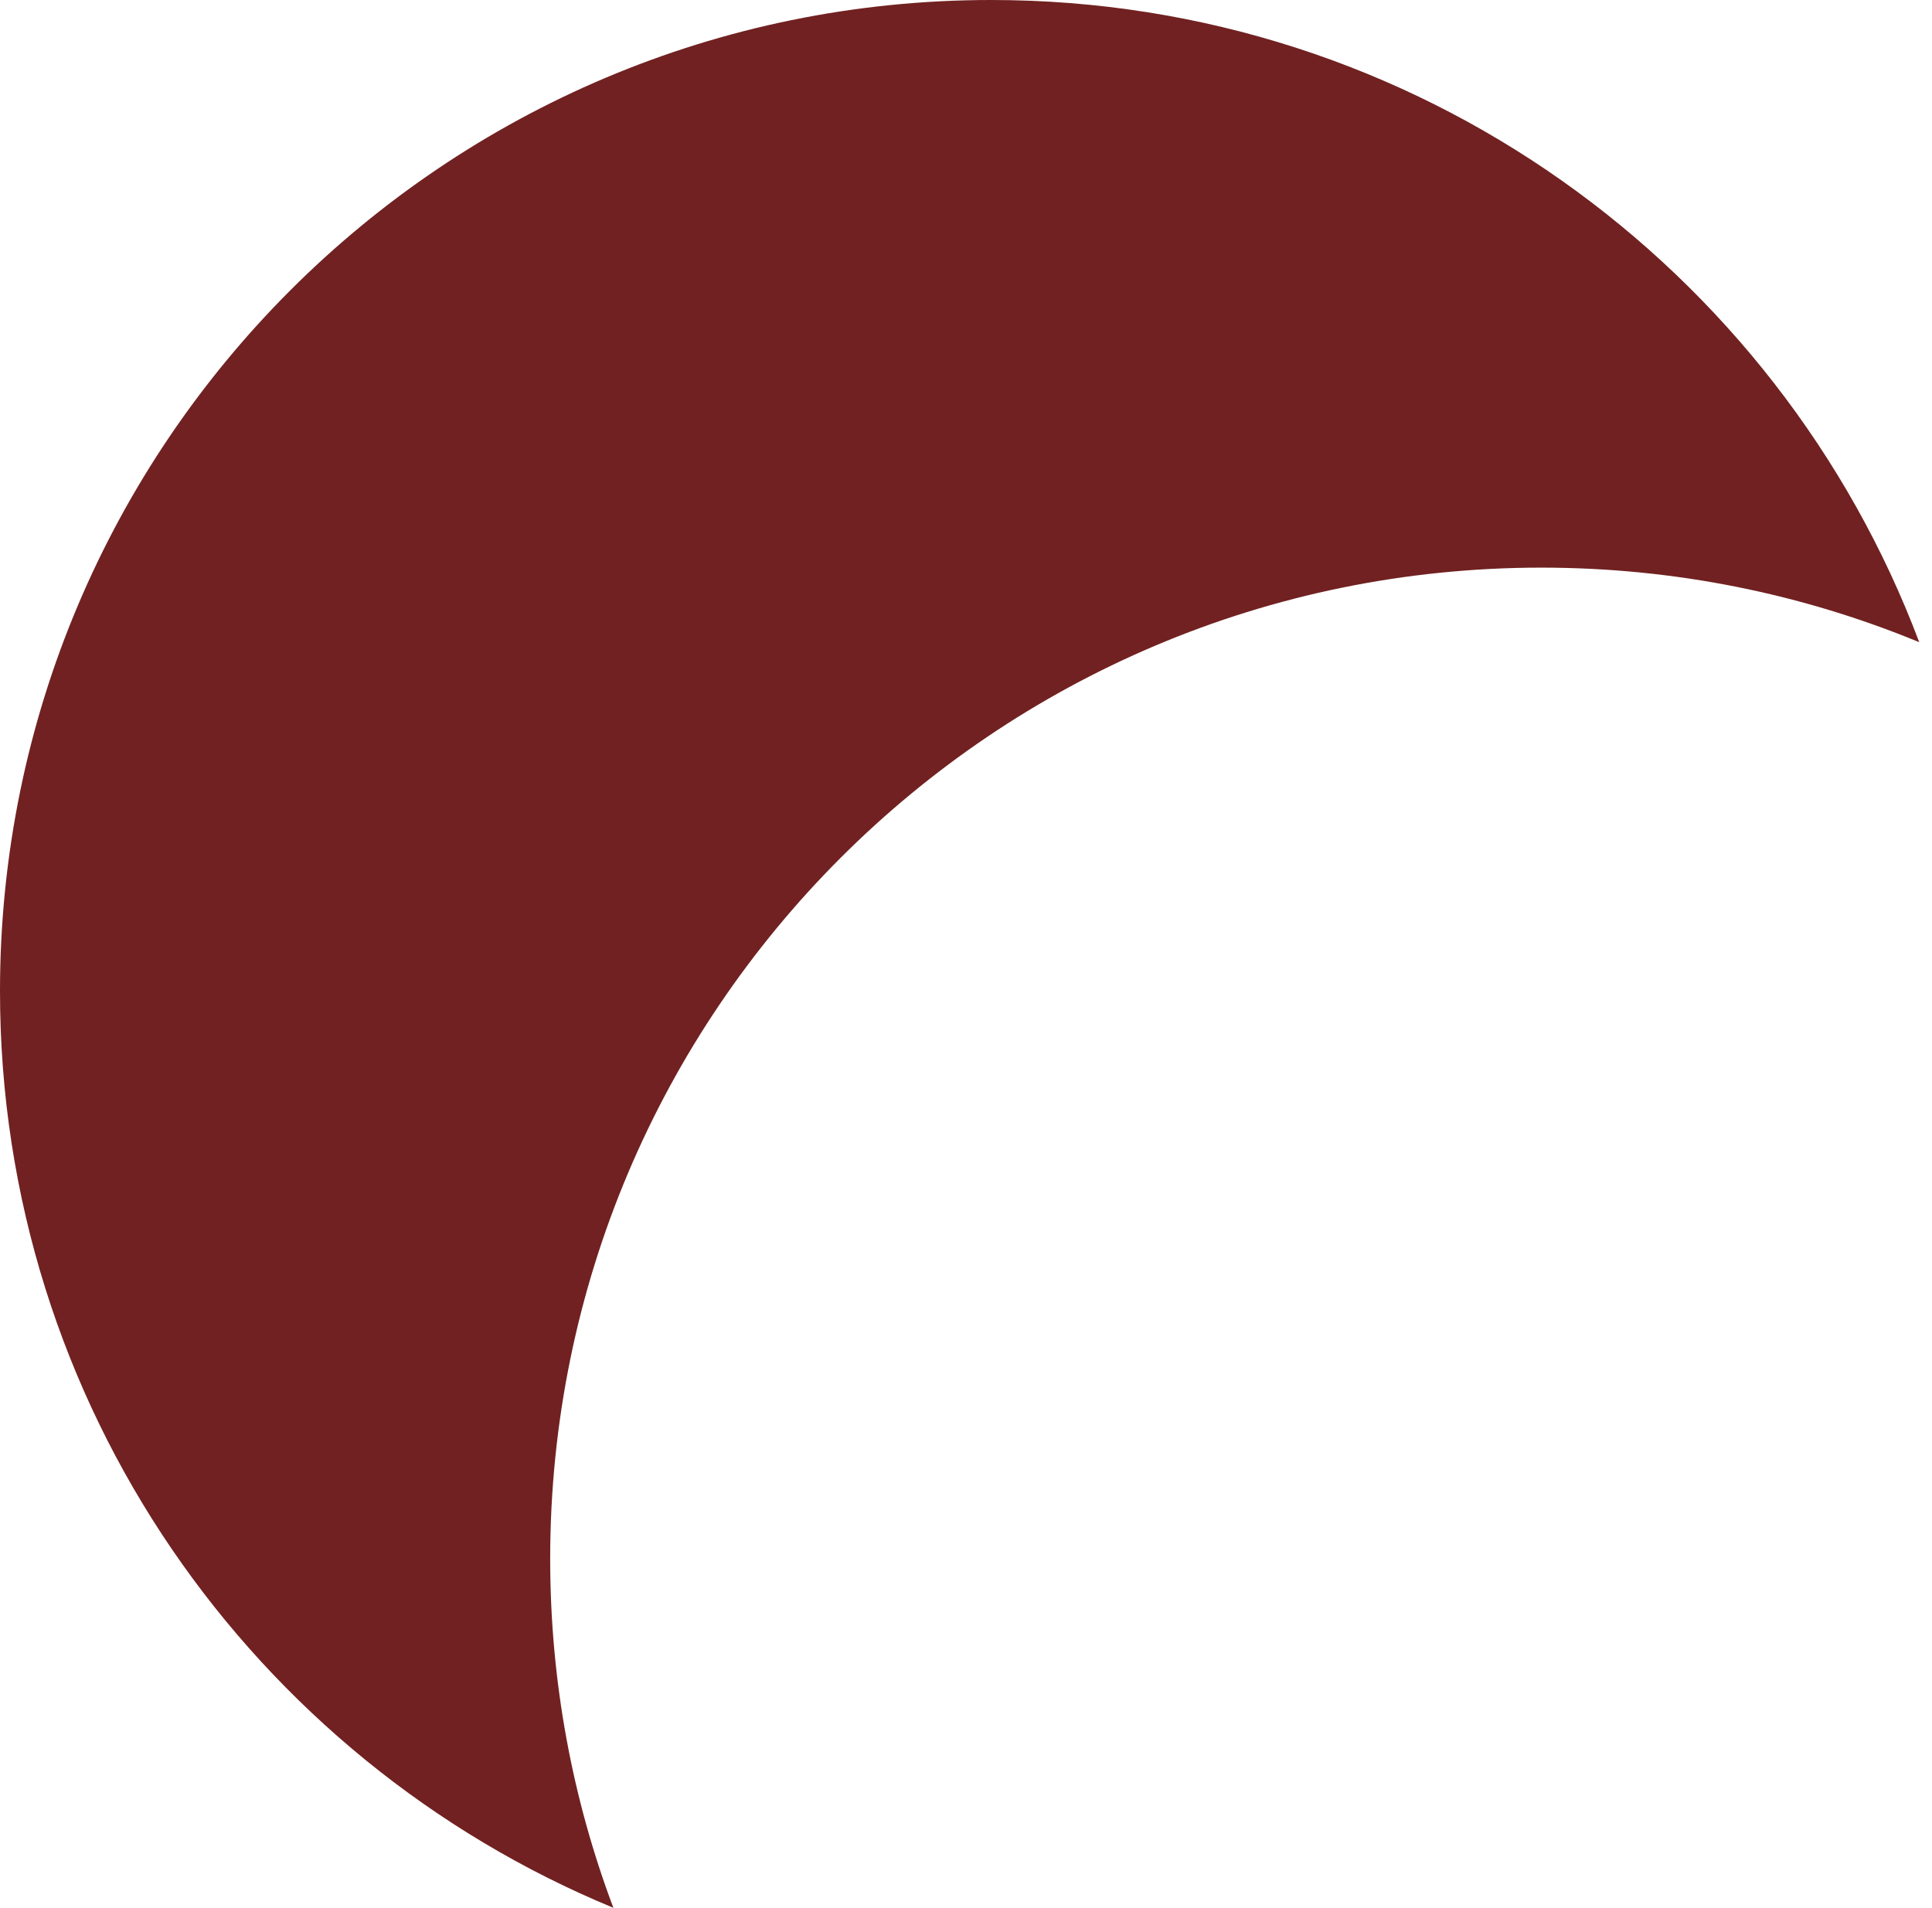
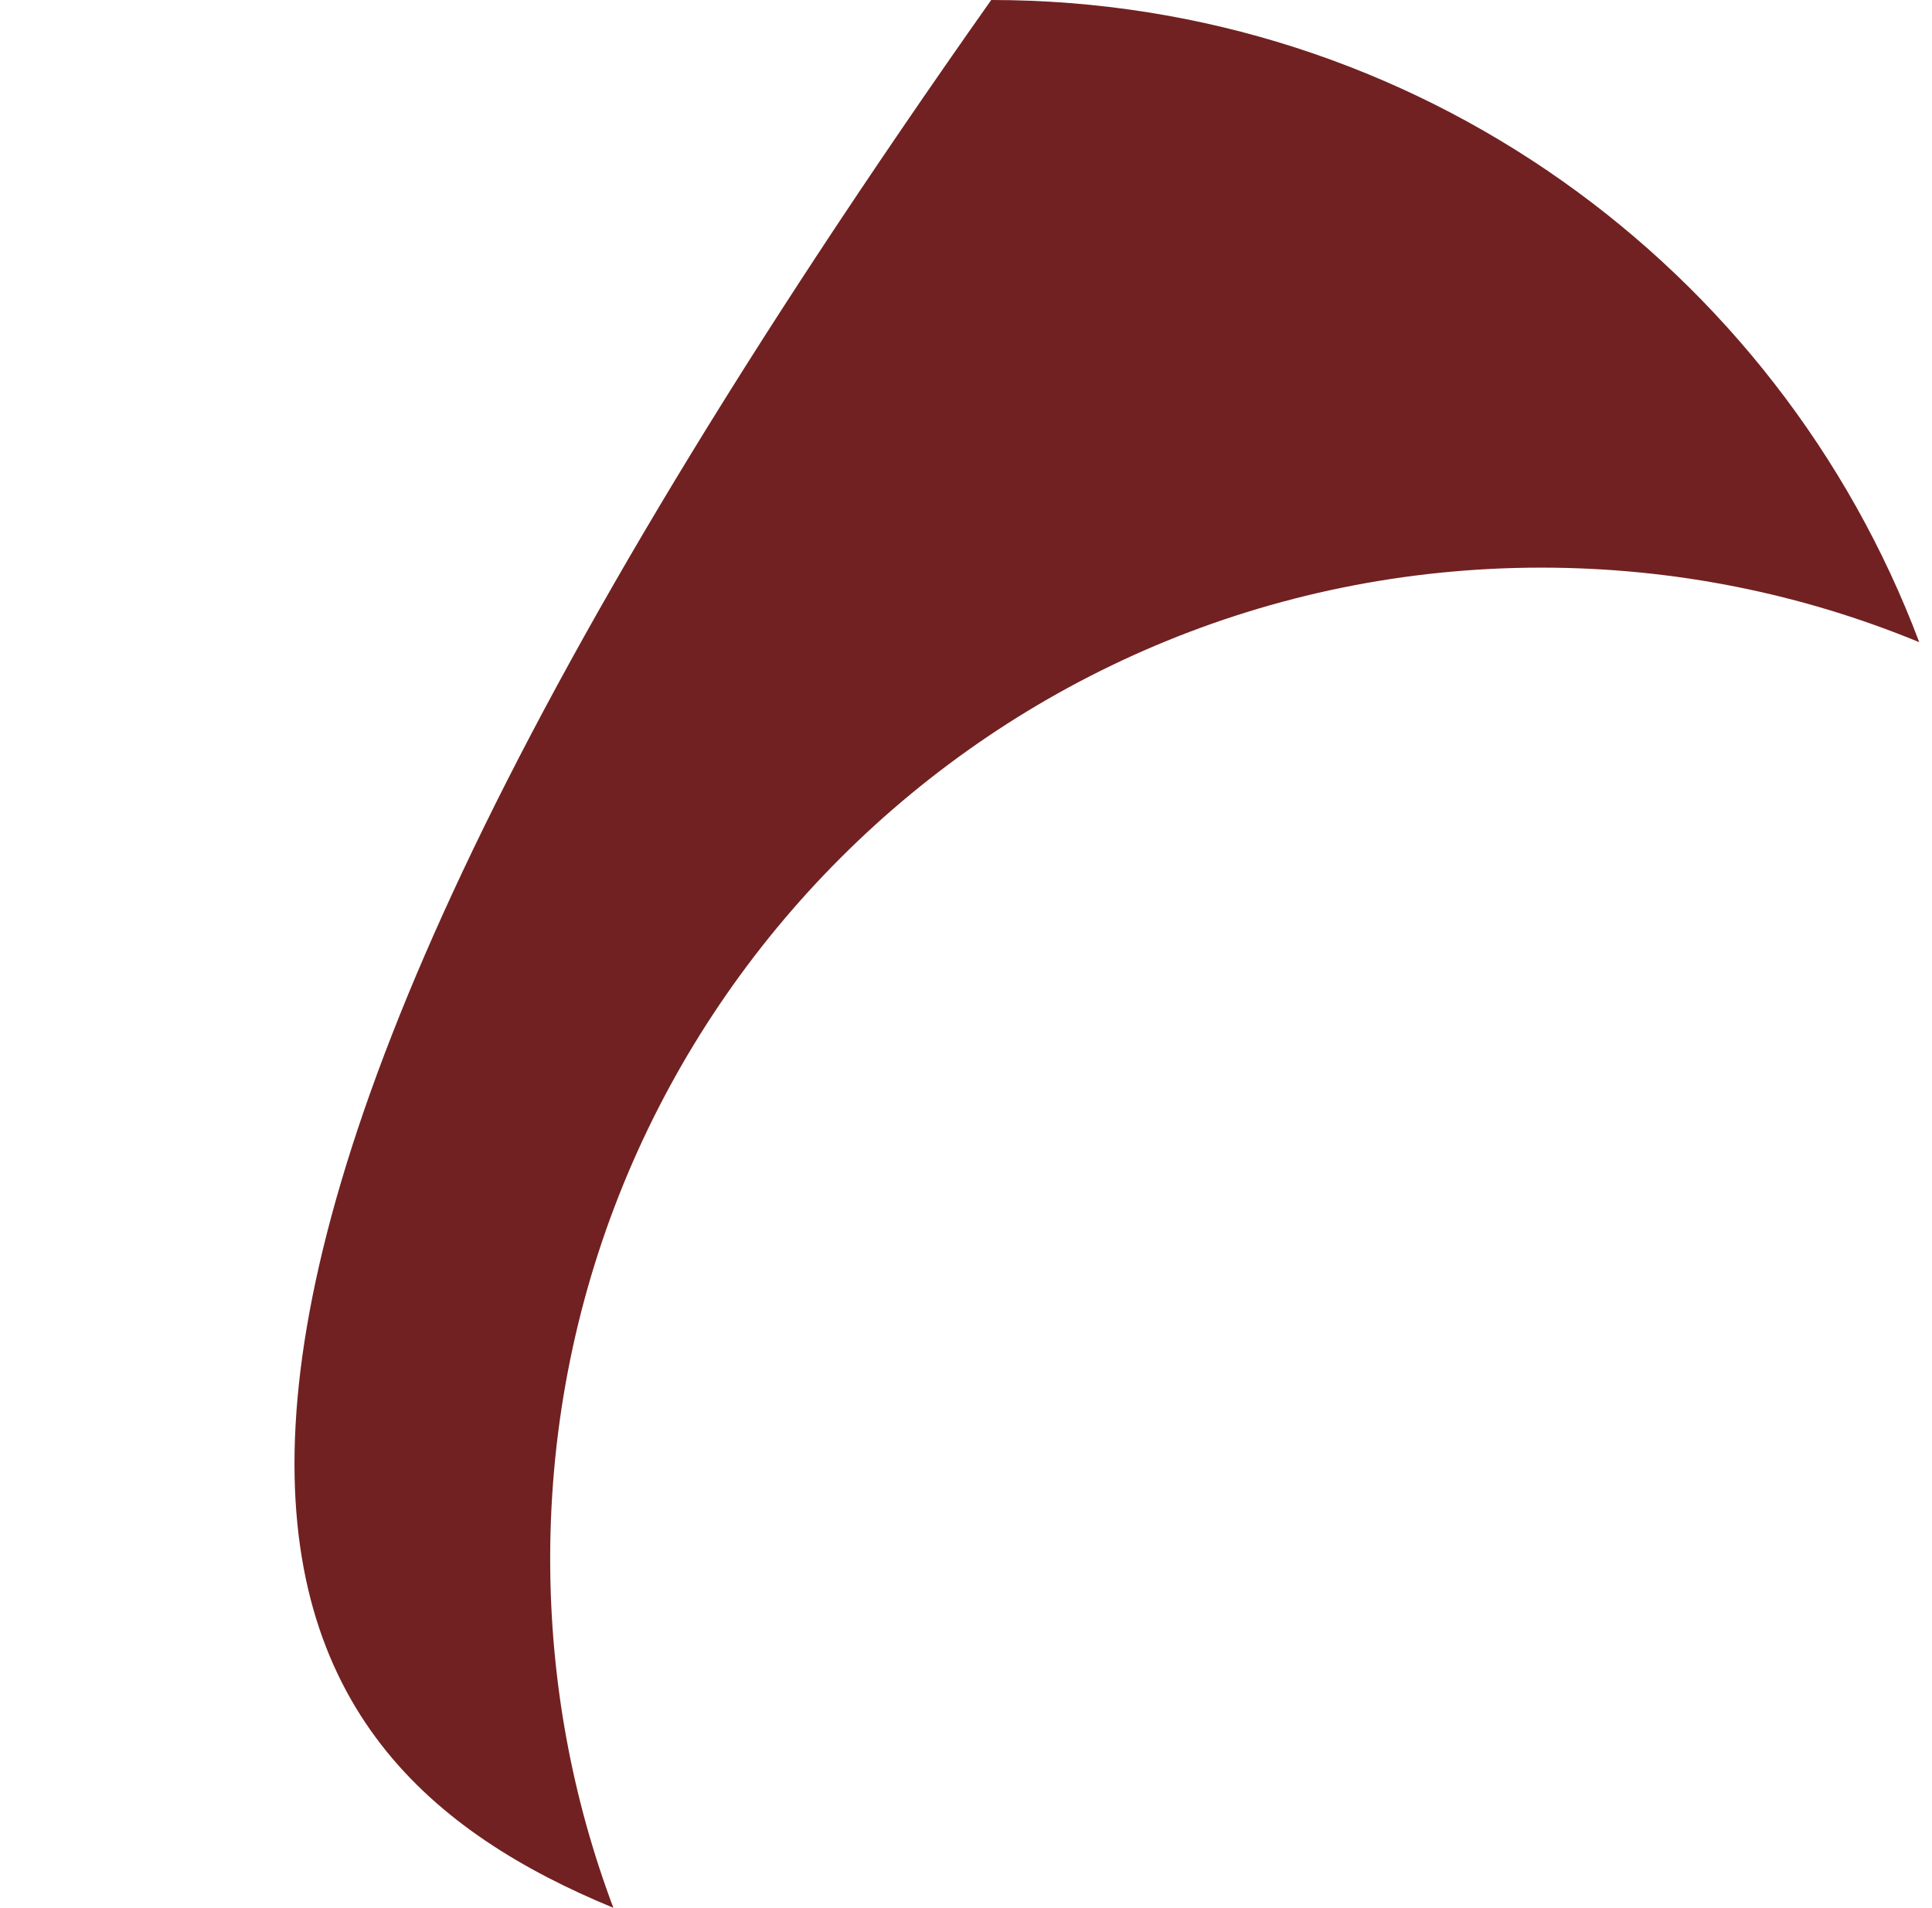
<svg xmlns="http://www.w3.org/2000/svg" width="80" height="79" viewBox="0 0 80 79" fill="none">
-   <path fill-rule="evenodd" clip-rule="evenodd" d="M79.471 26.592C73.625 11.054 58.625 -6.42116e-05 41.044 -6.34431e-05C18.376 -6.24523e-05 -2.64997e-06 18.376 -1.65913e-06 41.044C-9.10448e-07 58.171 10.491 72.849 25.398 79C23.707 74.505 22.782 69.635 22.782 64.548C22.782 41.881 41.158 23.505 63.825 23.505C69.365 23.505 74.649 24.602 79.471 26.592Z" fill="#712121" />
+   <path fill-rule="evenodd" clip-rule="evenodd" d="M79.471 26.592C73.625 11.054 58.625 -6.42116e-05 41.044 -6.34431e-05C-9.10448e-07 58.171 10.491 72.849 25.398 79C23.707 74.505 22.782 69.635 22.782 64.548C22.782 41.881 41.158 23.505 63.825 23.505C69.365 23.505 74.649 24.602 79.471 26.592Z" fill="#712121" />
</svg>